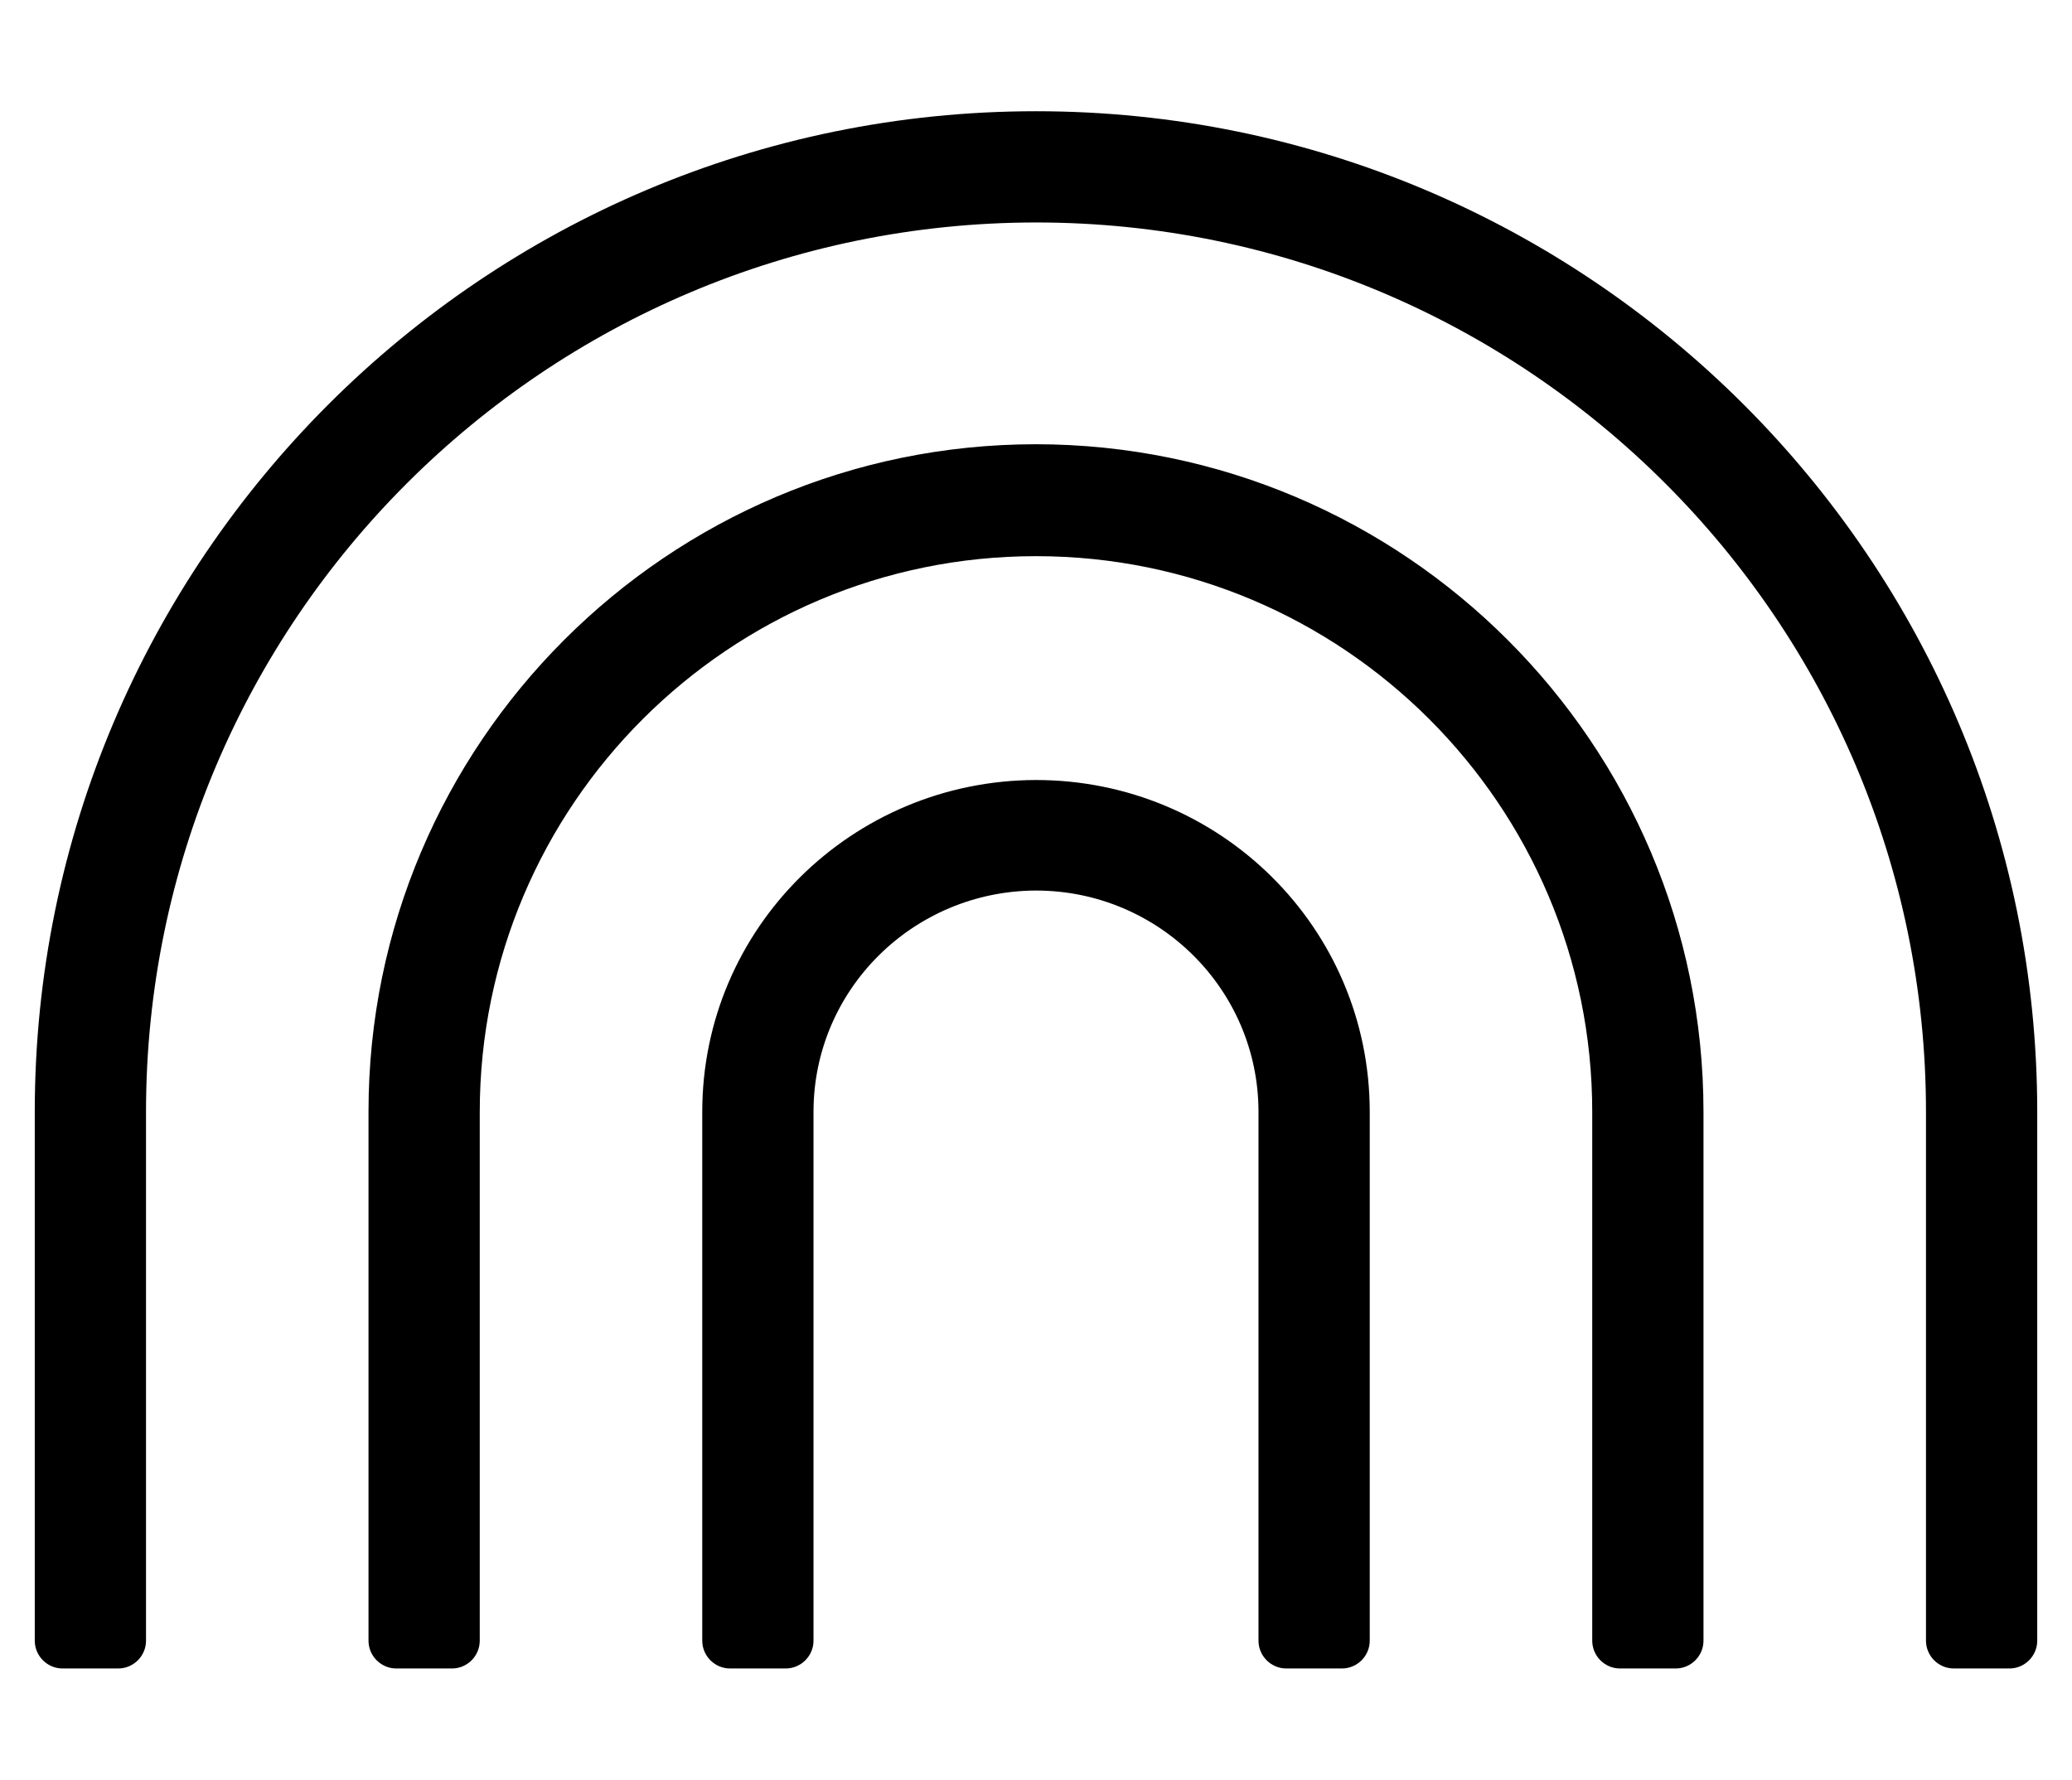
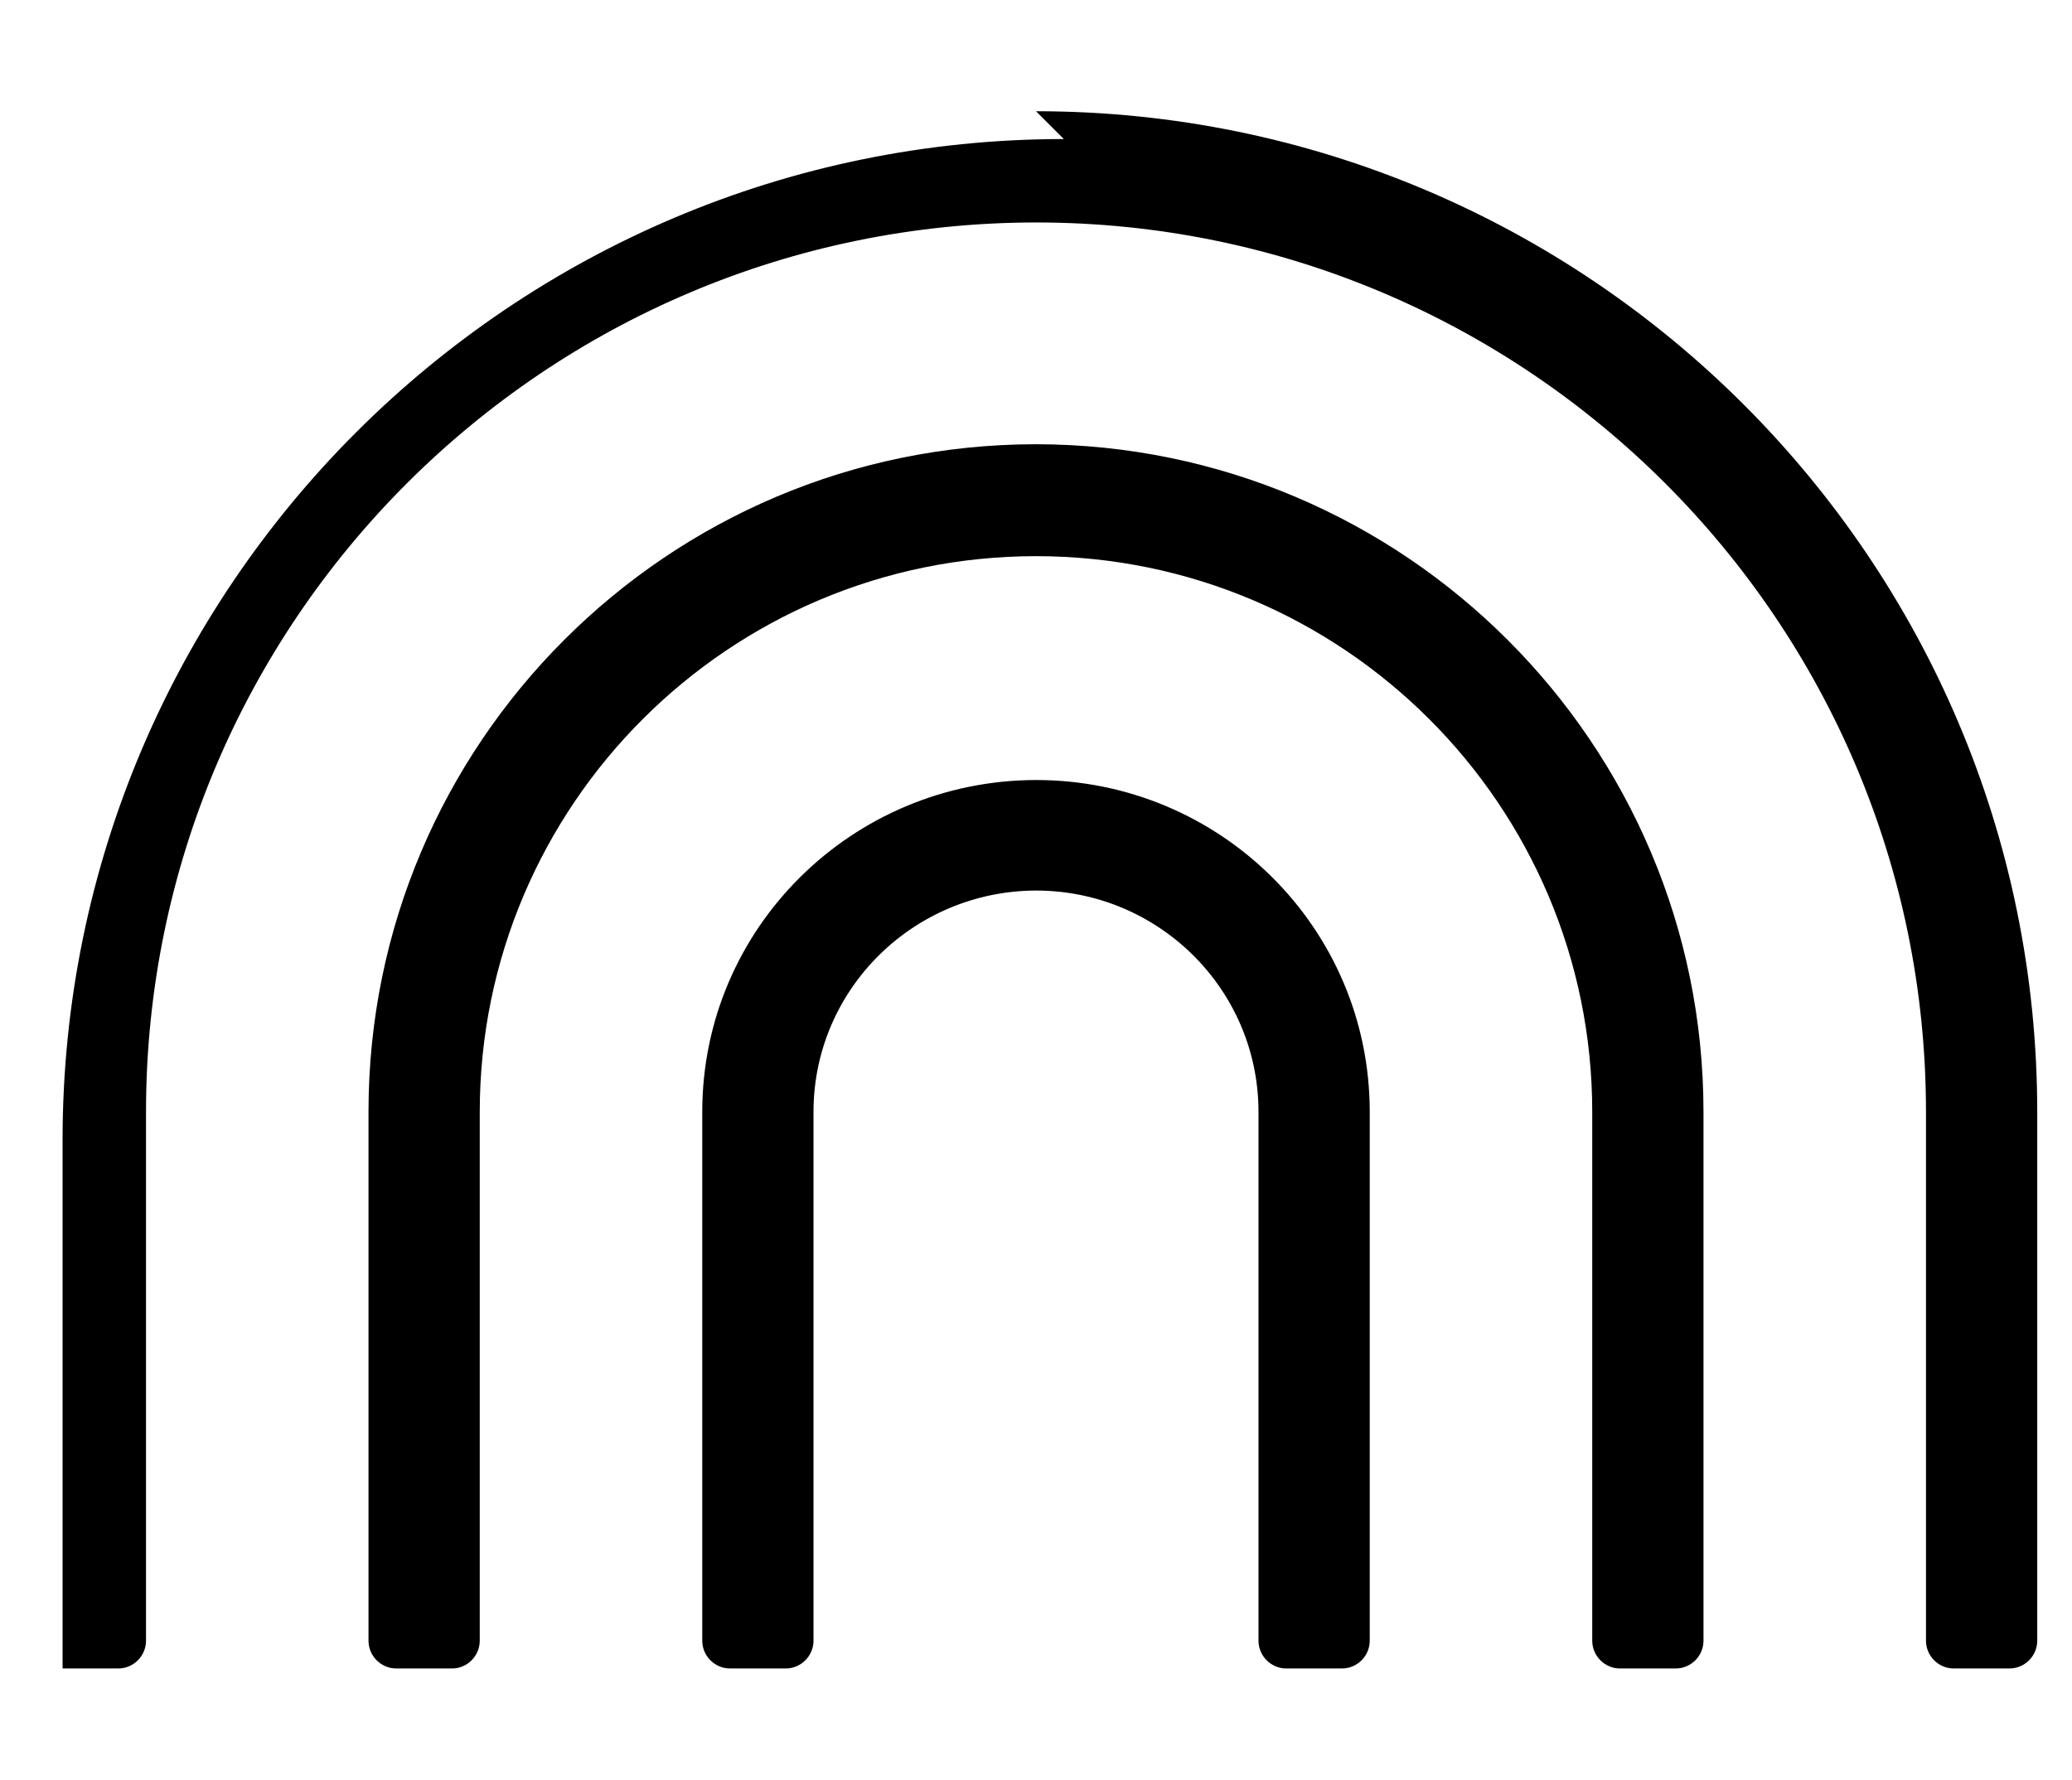
<svg xmlns="http://www.w3.org/2000/svg" version="1.1" viewBox="-10 0 596 512">
-   <path fill="currentColor" d="M288 224.4c52.9 0 96 42.5 96 95.5v152.1c0 4.4 -3.6 8 -8 8h-16c-4.4 0 -8 -3.6 -8 -8v-152.1c0 -35.301 -28.8 -63.7 -64 -63.7c-35.2 0.1 -64 28.399 -64 63.7v152.1c0 4.4 -3.6 8 -8 8h-16 c-4.4 0 -8 -3.6 -8 -8v-152.1c0 -52.9 43.1 -95.4 96 -95.5zM288 32c158.8 0 288 129 288 287.9v152.1c0 4.4 -3.6 8 -8 8h-16c-4.4 0 -8 -3.6 -8 -8v-152.1c0 -141.301 -114.9 -255.9 -256 -255.9 c-141.1 0.1 -256 114.6 -256 255.9v152.1c0 4.4 -3.6 8 -8 8h-16c-4.4 0 -8 -3.6 -8 -8v-152.1c0 -158.9 129.2 -287.9 288 -287.9zM288 127.8c105.9 0.101 192 86.101 192 192.101v152.1c0 4.4 -3.6 8 -8 8h-16 c-4.4 0 -8 -3.6 -8 -8v-152.1c0 -88.301 -71.8 -159.9 -160 -159.9s-160 71.6 -160 159.9v152.1c0 4.4 -3.6 8 -8 8h-16c-4.4 0 -8 -3.6 -8 -8v-152.2c0 -105.899 86.1 -192 192 -192z" />
+   <path fill="currentColor" d="M288 224.4c52.9 0 96 42.5 96 95.5v152.1c0 4.4 -3.6 8 -8 8h-16c-4.4 0 -8 -3.6 -8 -8v-152.1c0 -35.301 -28.8 -63.7 -64 -63.7c-35.2 0.1 -64 28.399 -64 63.7v152.1c0 4.4 -3.6 8 -8 8h-16 c-4.4 0 -8 -3.6 -8 -8v-152.1c0 -52.9 43.1 -95.4 96 -95.5zM288 32c158.8 0 288 129 288 287.9v152.1c0 4.4 -3.6 8 -8 8h-16c-4.4 0 -8 -3.6 -8 -8v-152.1c0 -141.301 -114.9 -255.9 -256 -255.9 c-141.1 0.1 -256 114.6 -256 255.9v152.1c0 4.4 -3.6 8 -8 8h-16v-152.1c0 -158.9 129.2 -287.9 288 -287.9zM288 127.8c105.9 0.101 192 86.101 192 192.101v152.1c0 4.4 -3.6 8 -8 8h-16 c-4.4 0 -8 -3.6 -8 -8v-152.1c0 -88.301 -71.8 -159.9 -160 -159.9s-160 71.6 -160 159.9v152.1c0 4.4 -3.6 8 -8 8h-16c-4.4 0 -8 -3.6 -8 -8v-152.2c0 -105.899 86.1 -192 192 -192z" />
</svg>